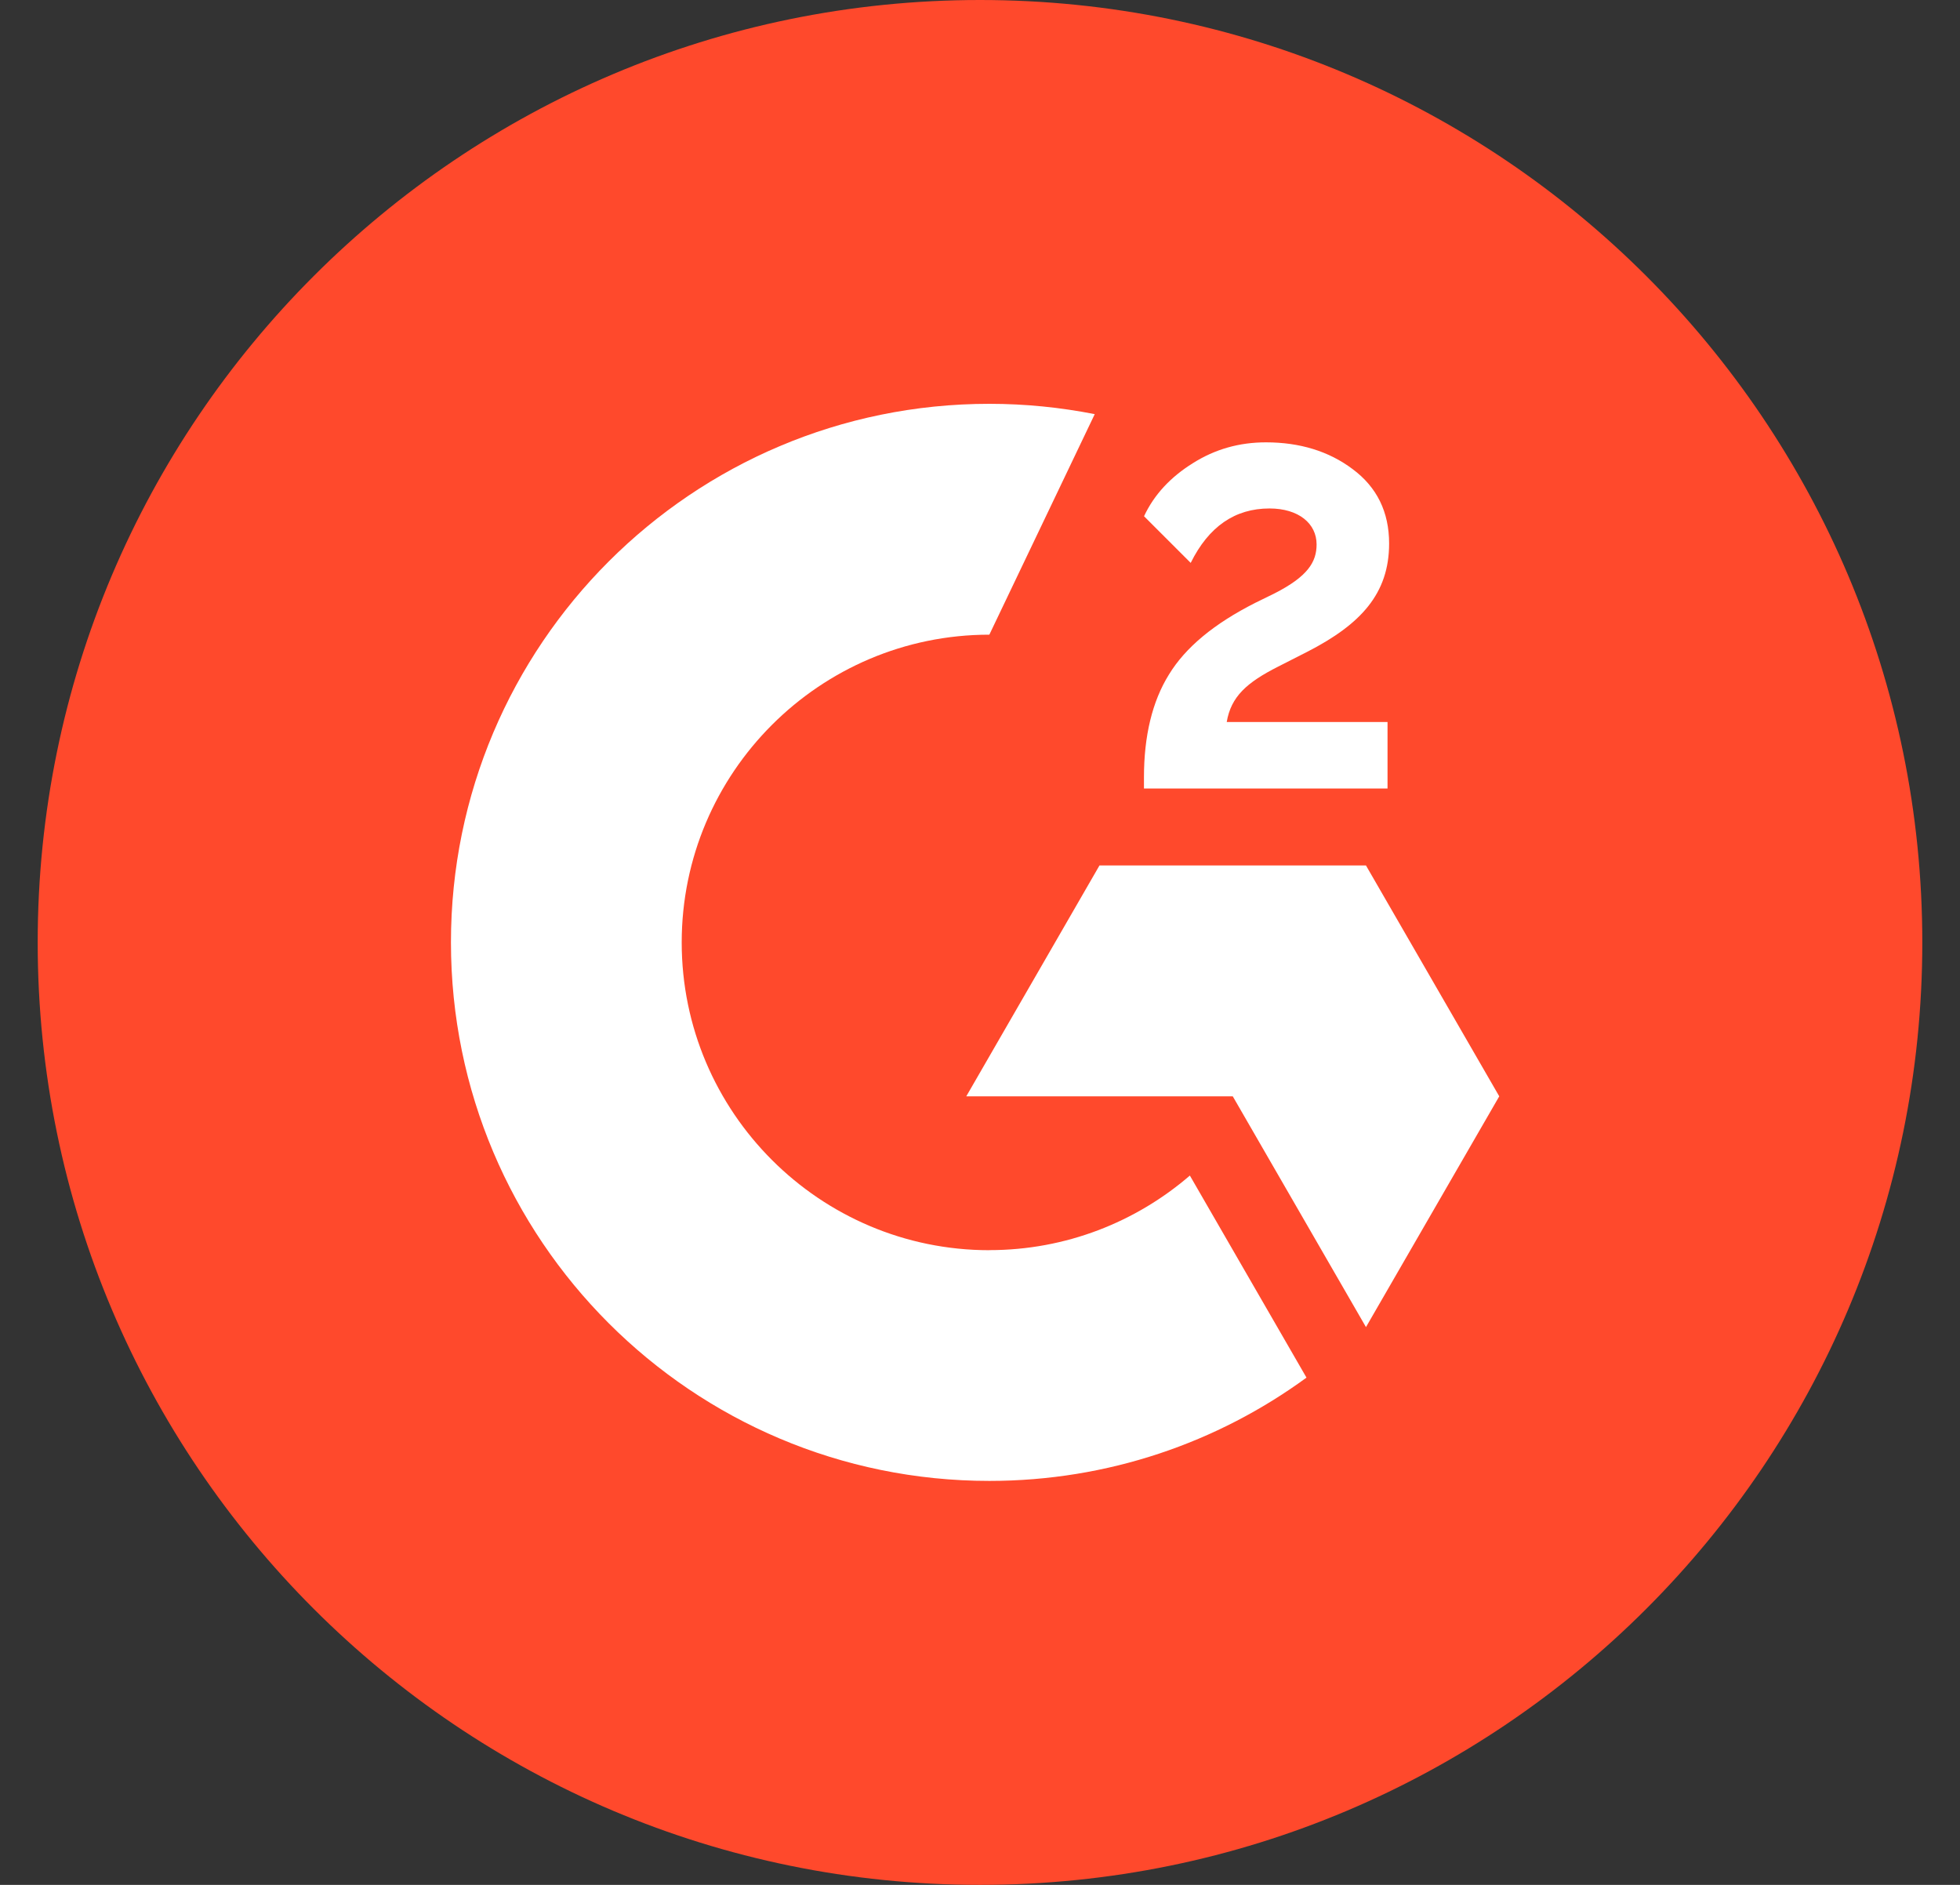
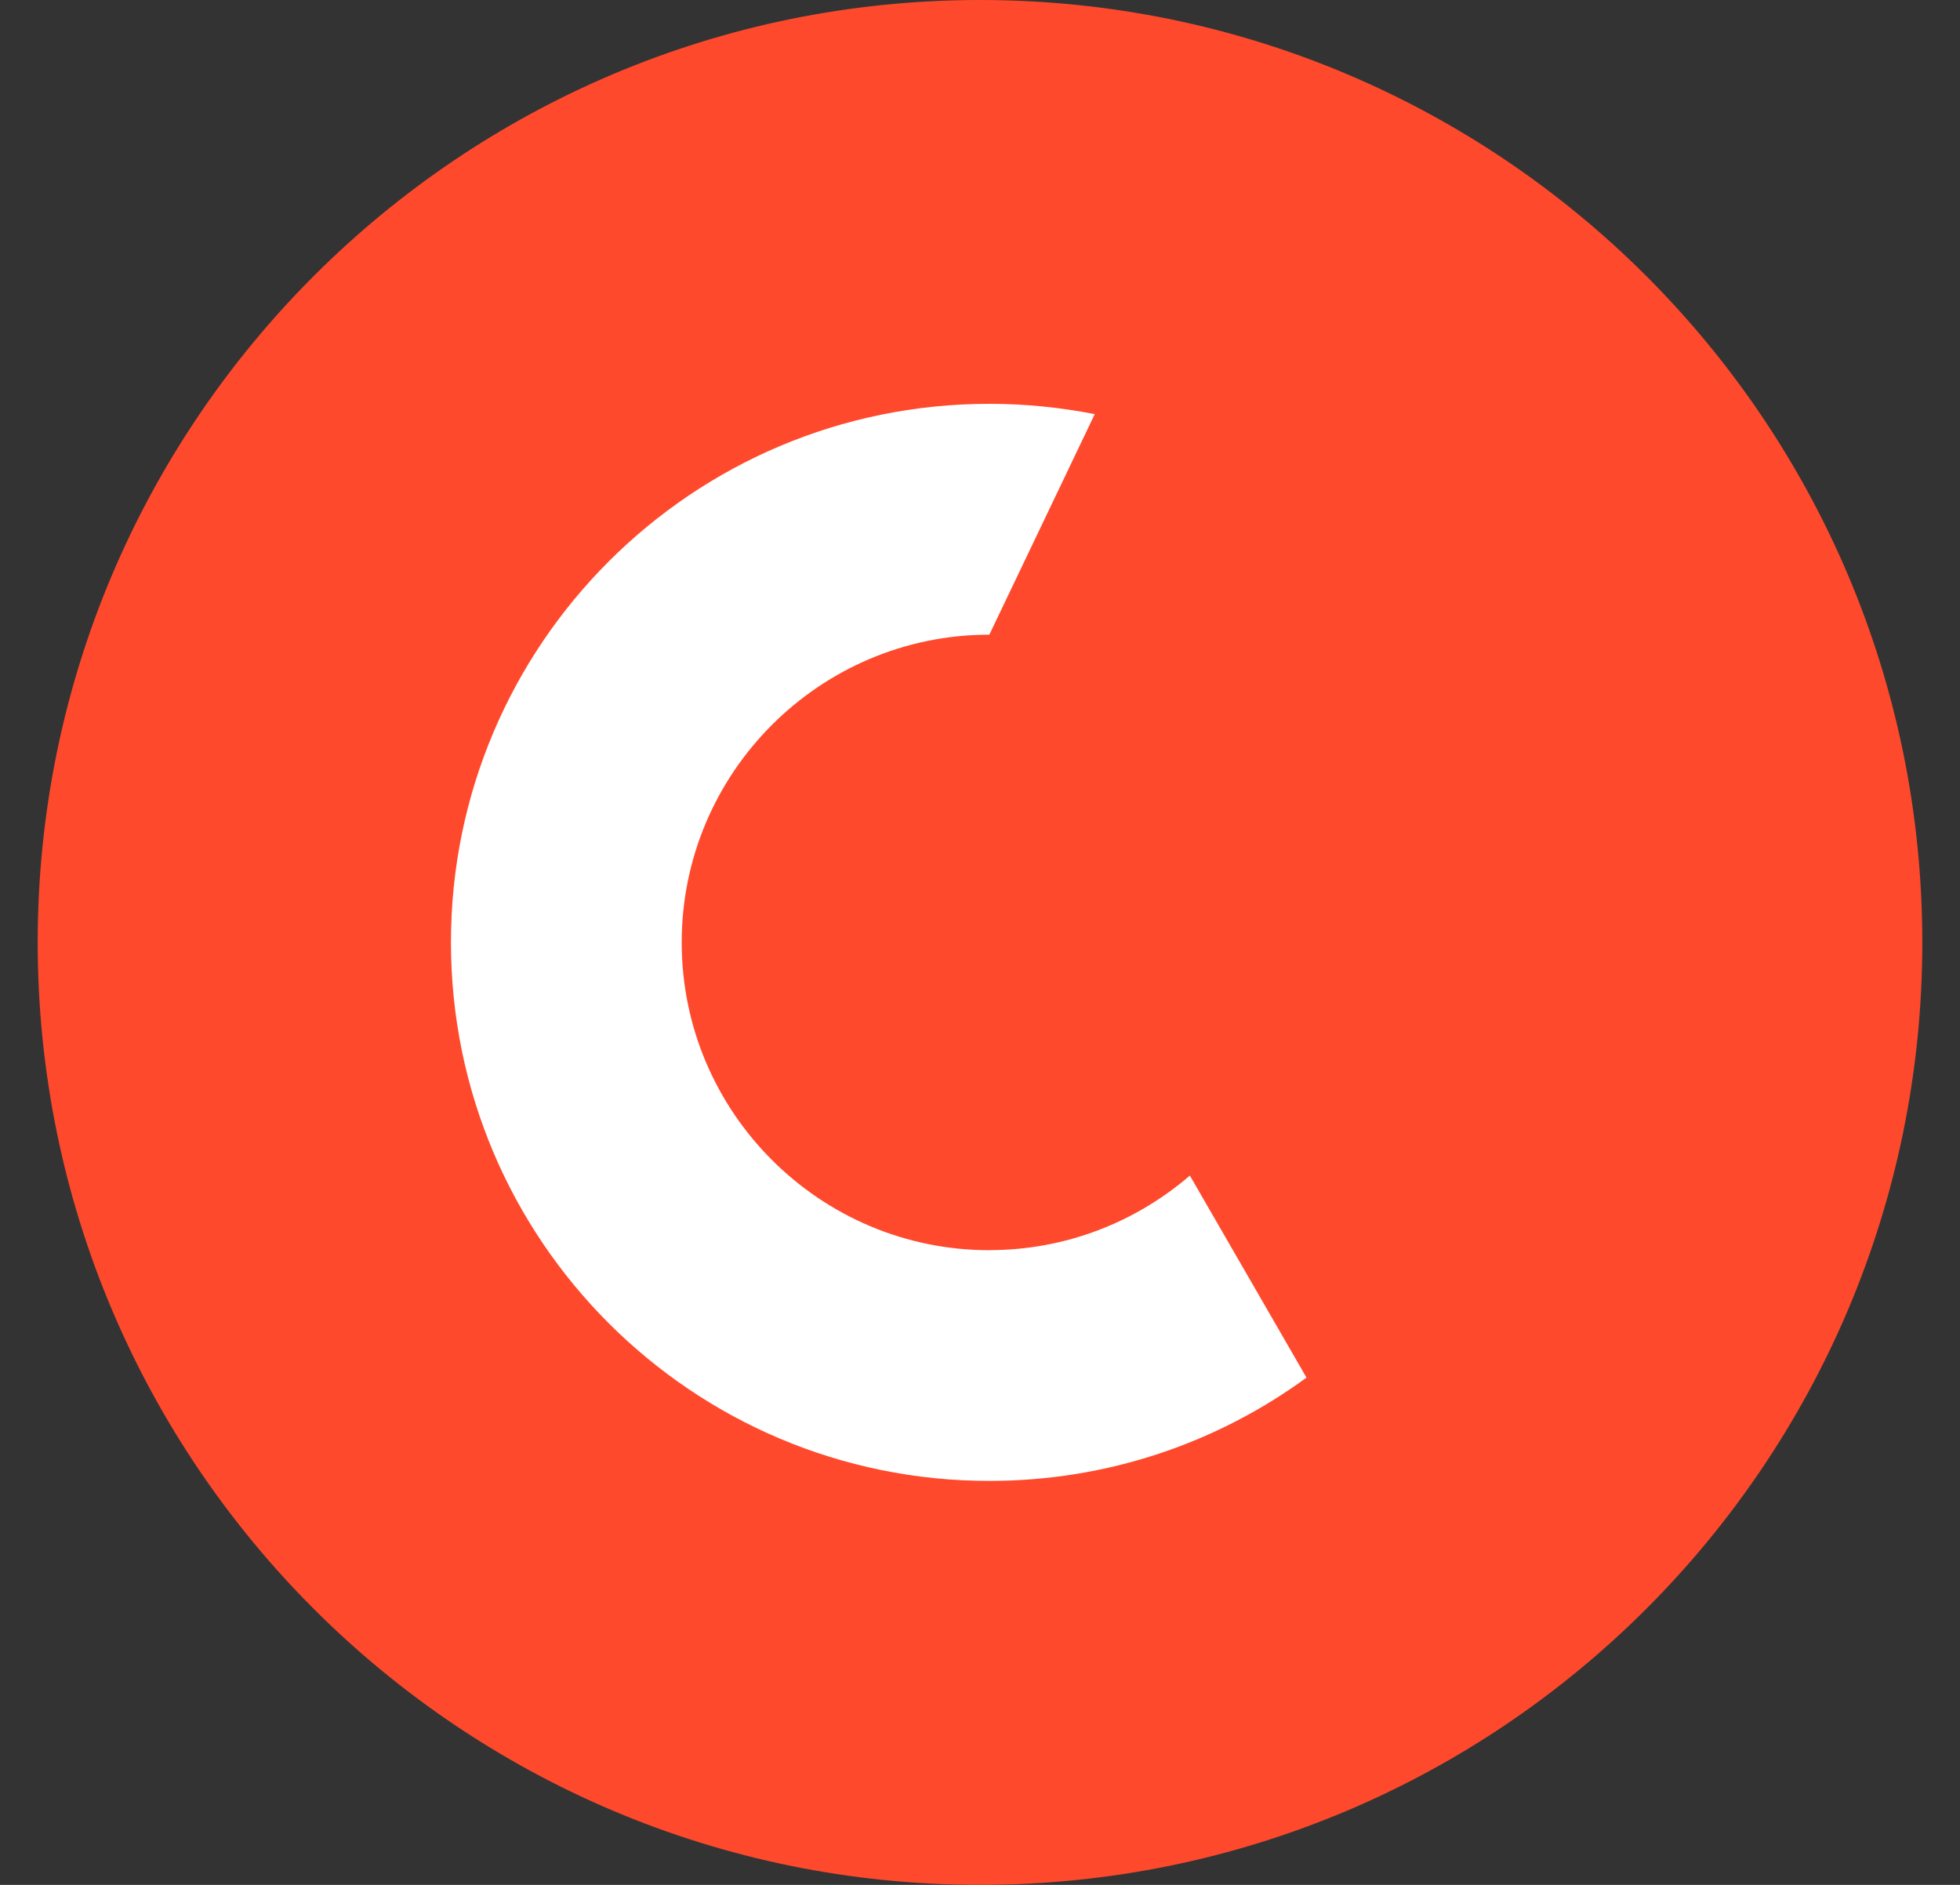
<svg xmlns="http://www.w3.org/2000/svg" width="26" height="25" viewBox="0 0 26 25" fill="none">
  <rect x="0" y="0" width="26" height="25" fill="#333333" stroke="none" />
  <g clip-path="url(#clip0_13428_14094)">
    <path d="M25.5 12.5C25.5 19.403 19.903 25 13 25C6.097 25 0.5 19.403 0.5 12.5C0.5 5.597 6.097 0 13 0C19.903 0 25.5 5.596 25.5 12.5Z" fill="#FF492C" />
-     <path d="M18.407 9.576H16.273C16.33 9.24 16.537 9.053 16.956 8.841L17.349 8.641C18.052 8.279 18.427 7.873 18.427 7.209C18.427 6.79 18.265 6.461 17.943 6.222C17.627 5.984 17.24 5.867 16.794 5.867C16.44 5.867 16.118 5.957 15.821 6.145C15.531 6.326 15.311 6.558 15.176 6.847L15.795 7.466C16.034 6.983 16.383 6.744 16.84 6.744C17.227 6.744 17.465 6.944 17.465 7.221C17.465 7.453 17.349 7.646 16.904 7.872L16.653 7.995C16.105 8.272 15.724 8.588 15.505 8.949C15.285 9.304 15.175 9.761 15.175 10.31V10.458H18.406V9.575L18.407 9.576Z" fill="white" />
-     <path d="M18.12 11.479H14.585L12.818 14.541H16.353L18.12 17.602L19.888 14.541L18.12 11.479Z" fill="white" />
    <path d="M13.124 16.582C10.874 16.582 9.043 14.751 9.043 12.5C9.043 10.249 10.874 8.418 13.124 8.418L14.522 5.493C14.069 5.404 13.603 5.356 13.124 5.356C9.179 5.356 5.982 8.554 5.982 12.499C5.982 16.444 9.18 19.642 13.124 19.642C14.697 19.642 16.151 19.134 17.331 18.272L15.784 15.592C15.069 16.208 14.139 16.581 13.124 16.581" fill="white" />
  </g>
  <defs>
    <clipPath id="clip0_13428_14094">
      <rect width="25" height="25" fill="white" transform="translate(0.5)" />
    </clipPath>
  </defs>
</svg>